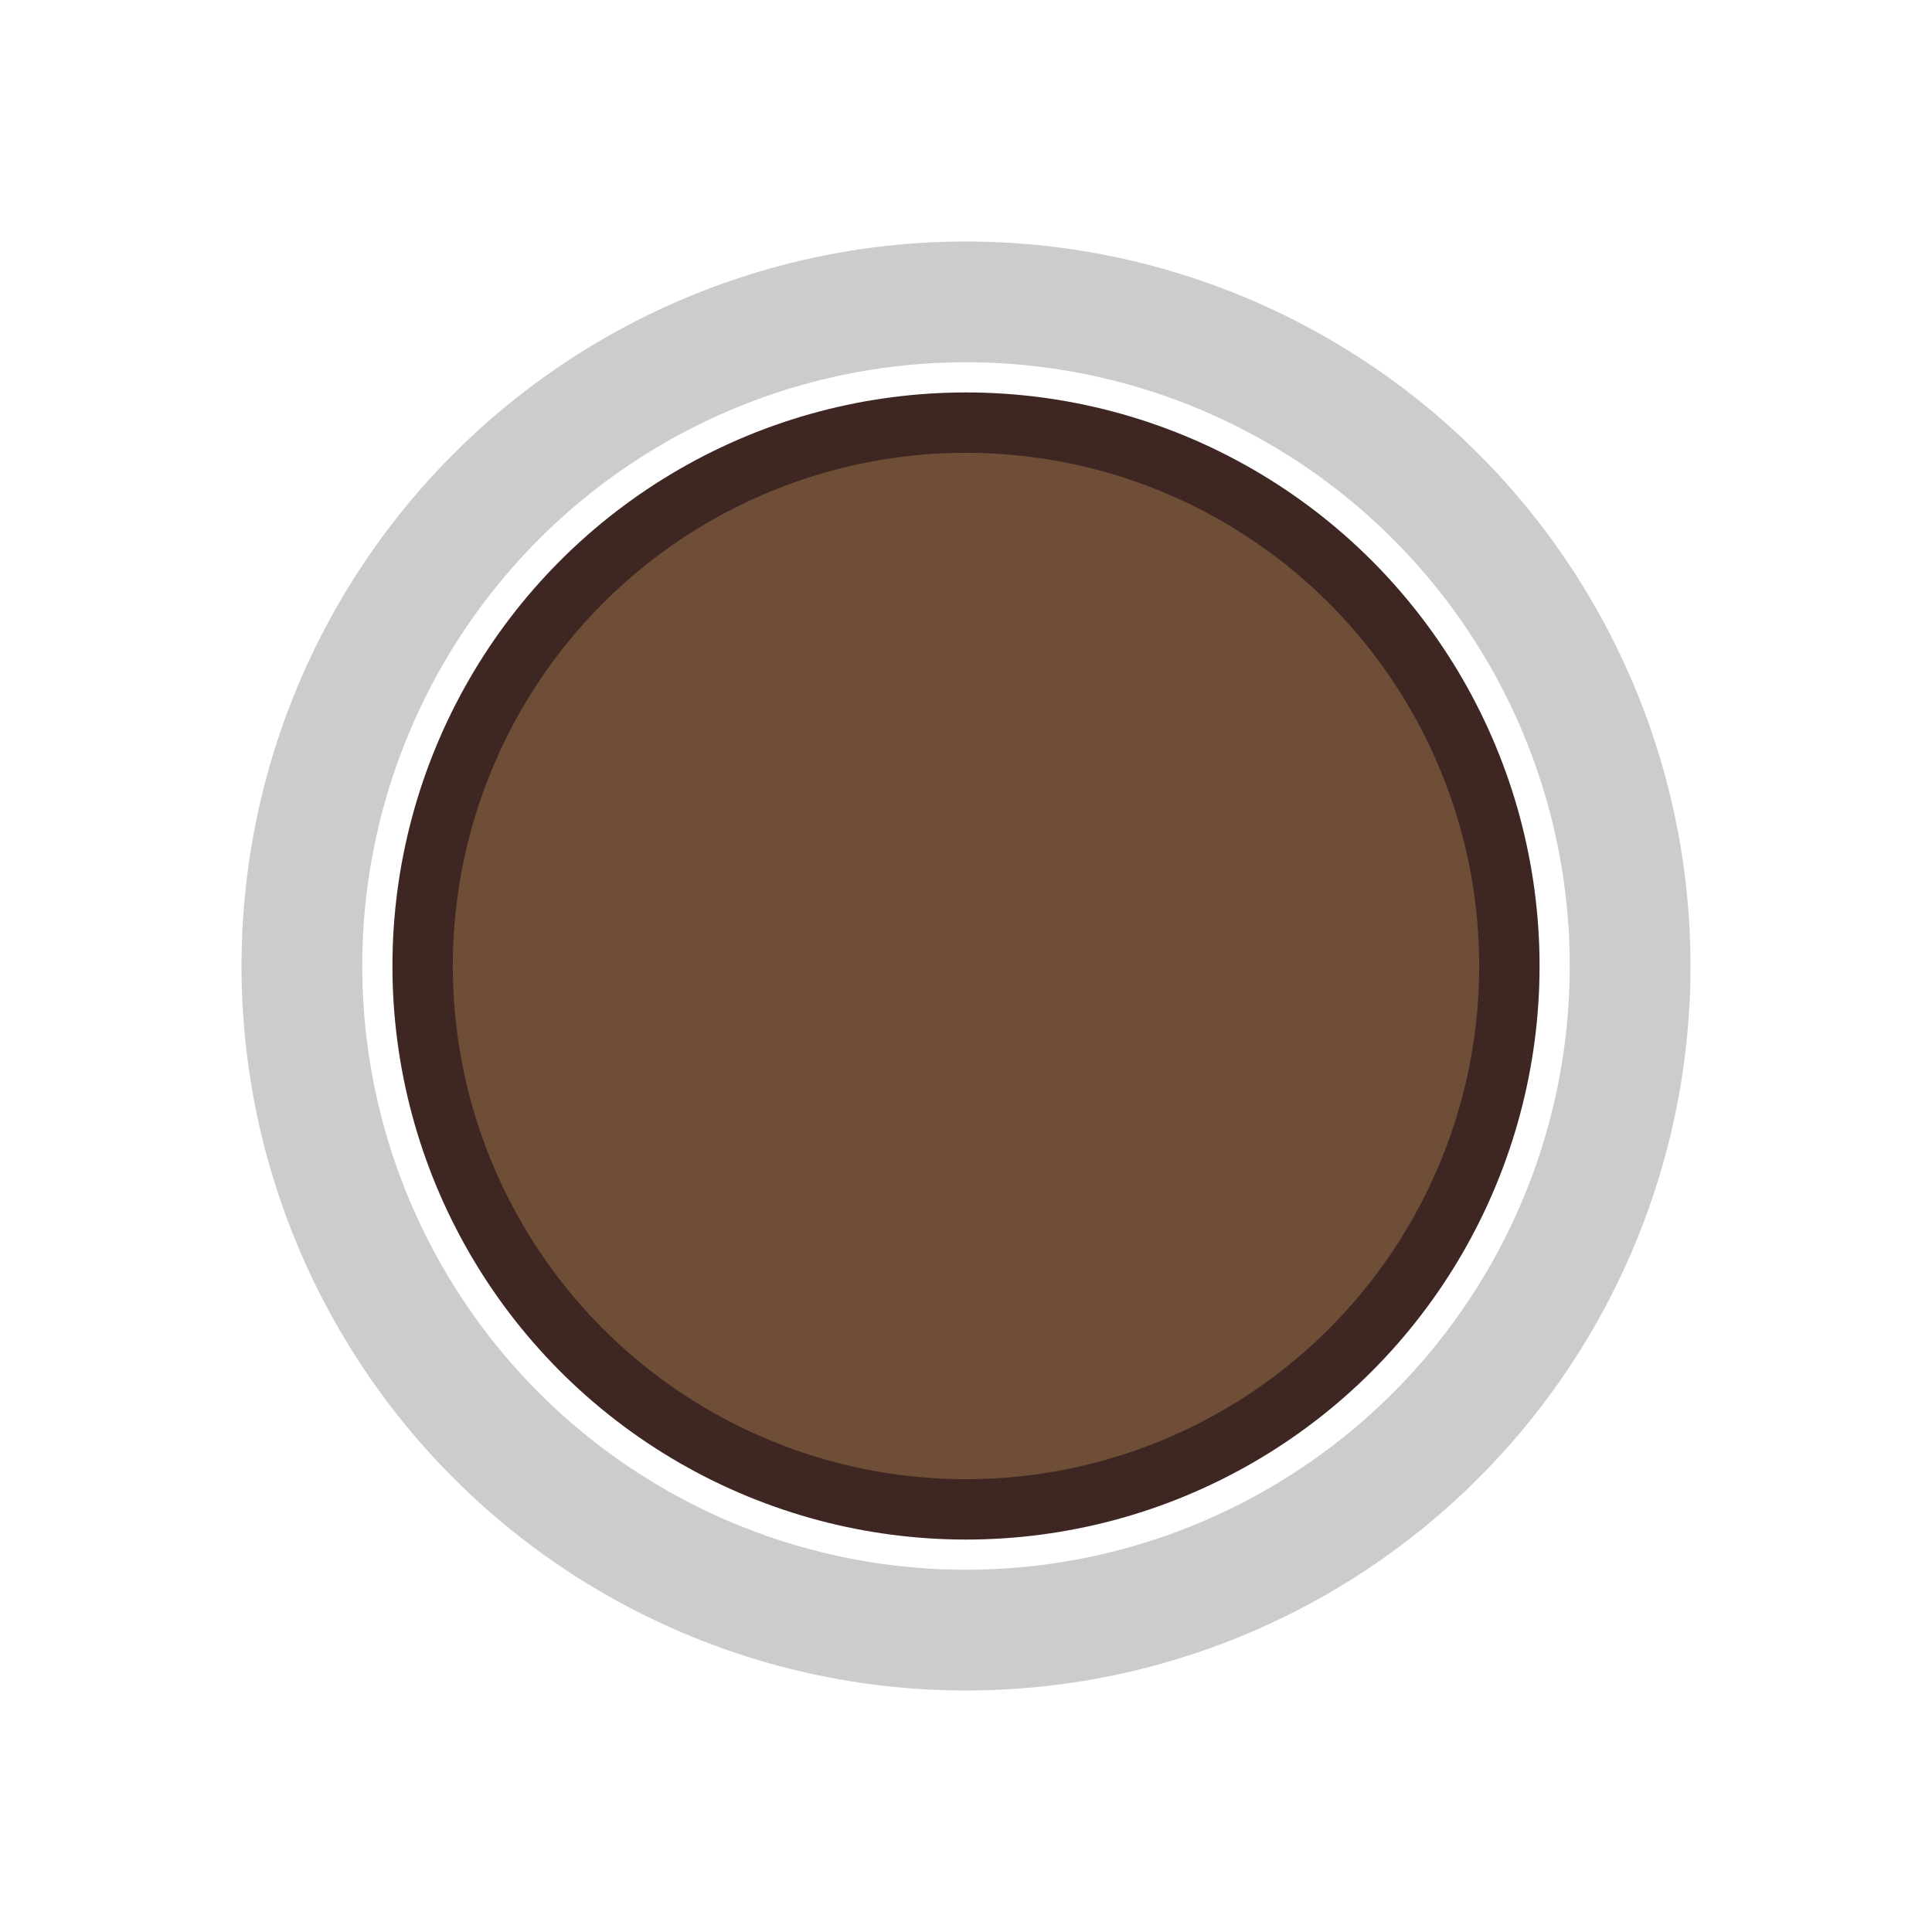
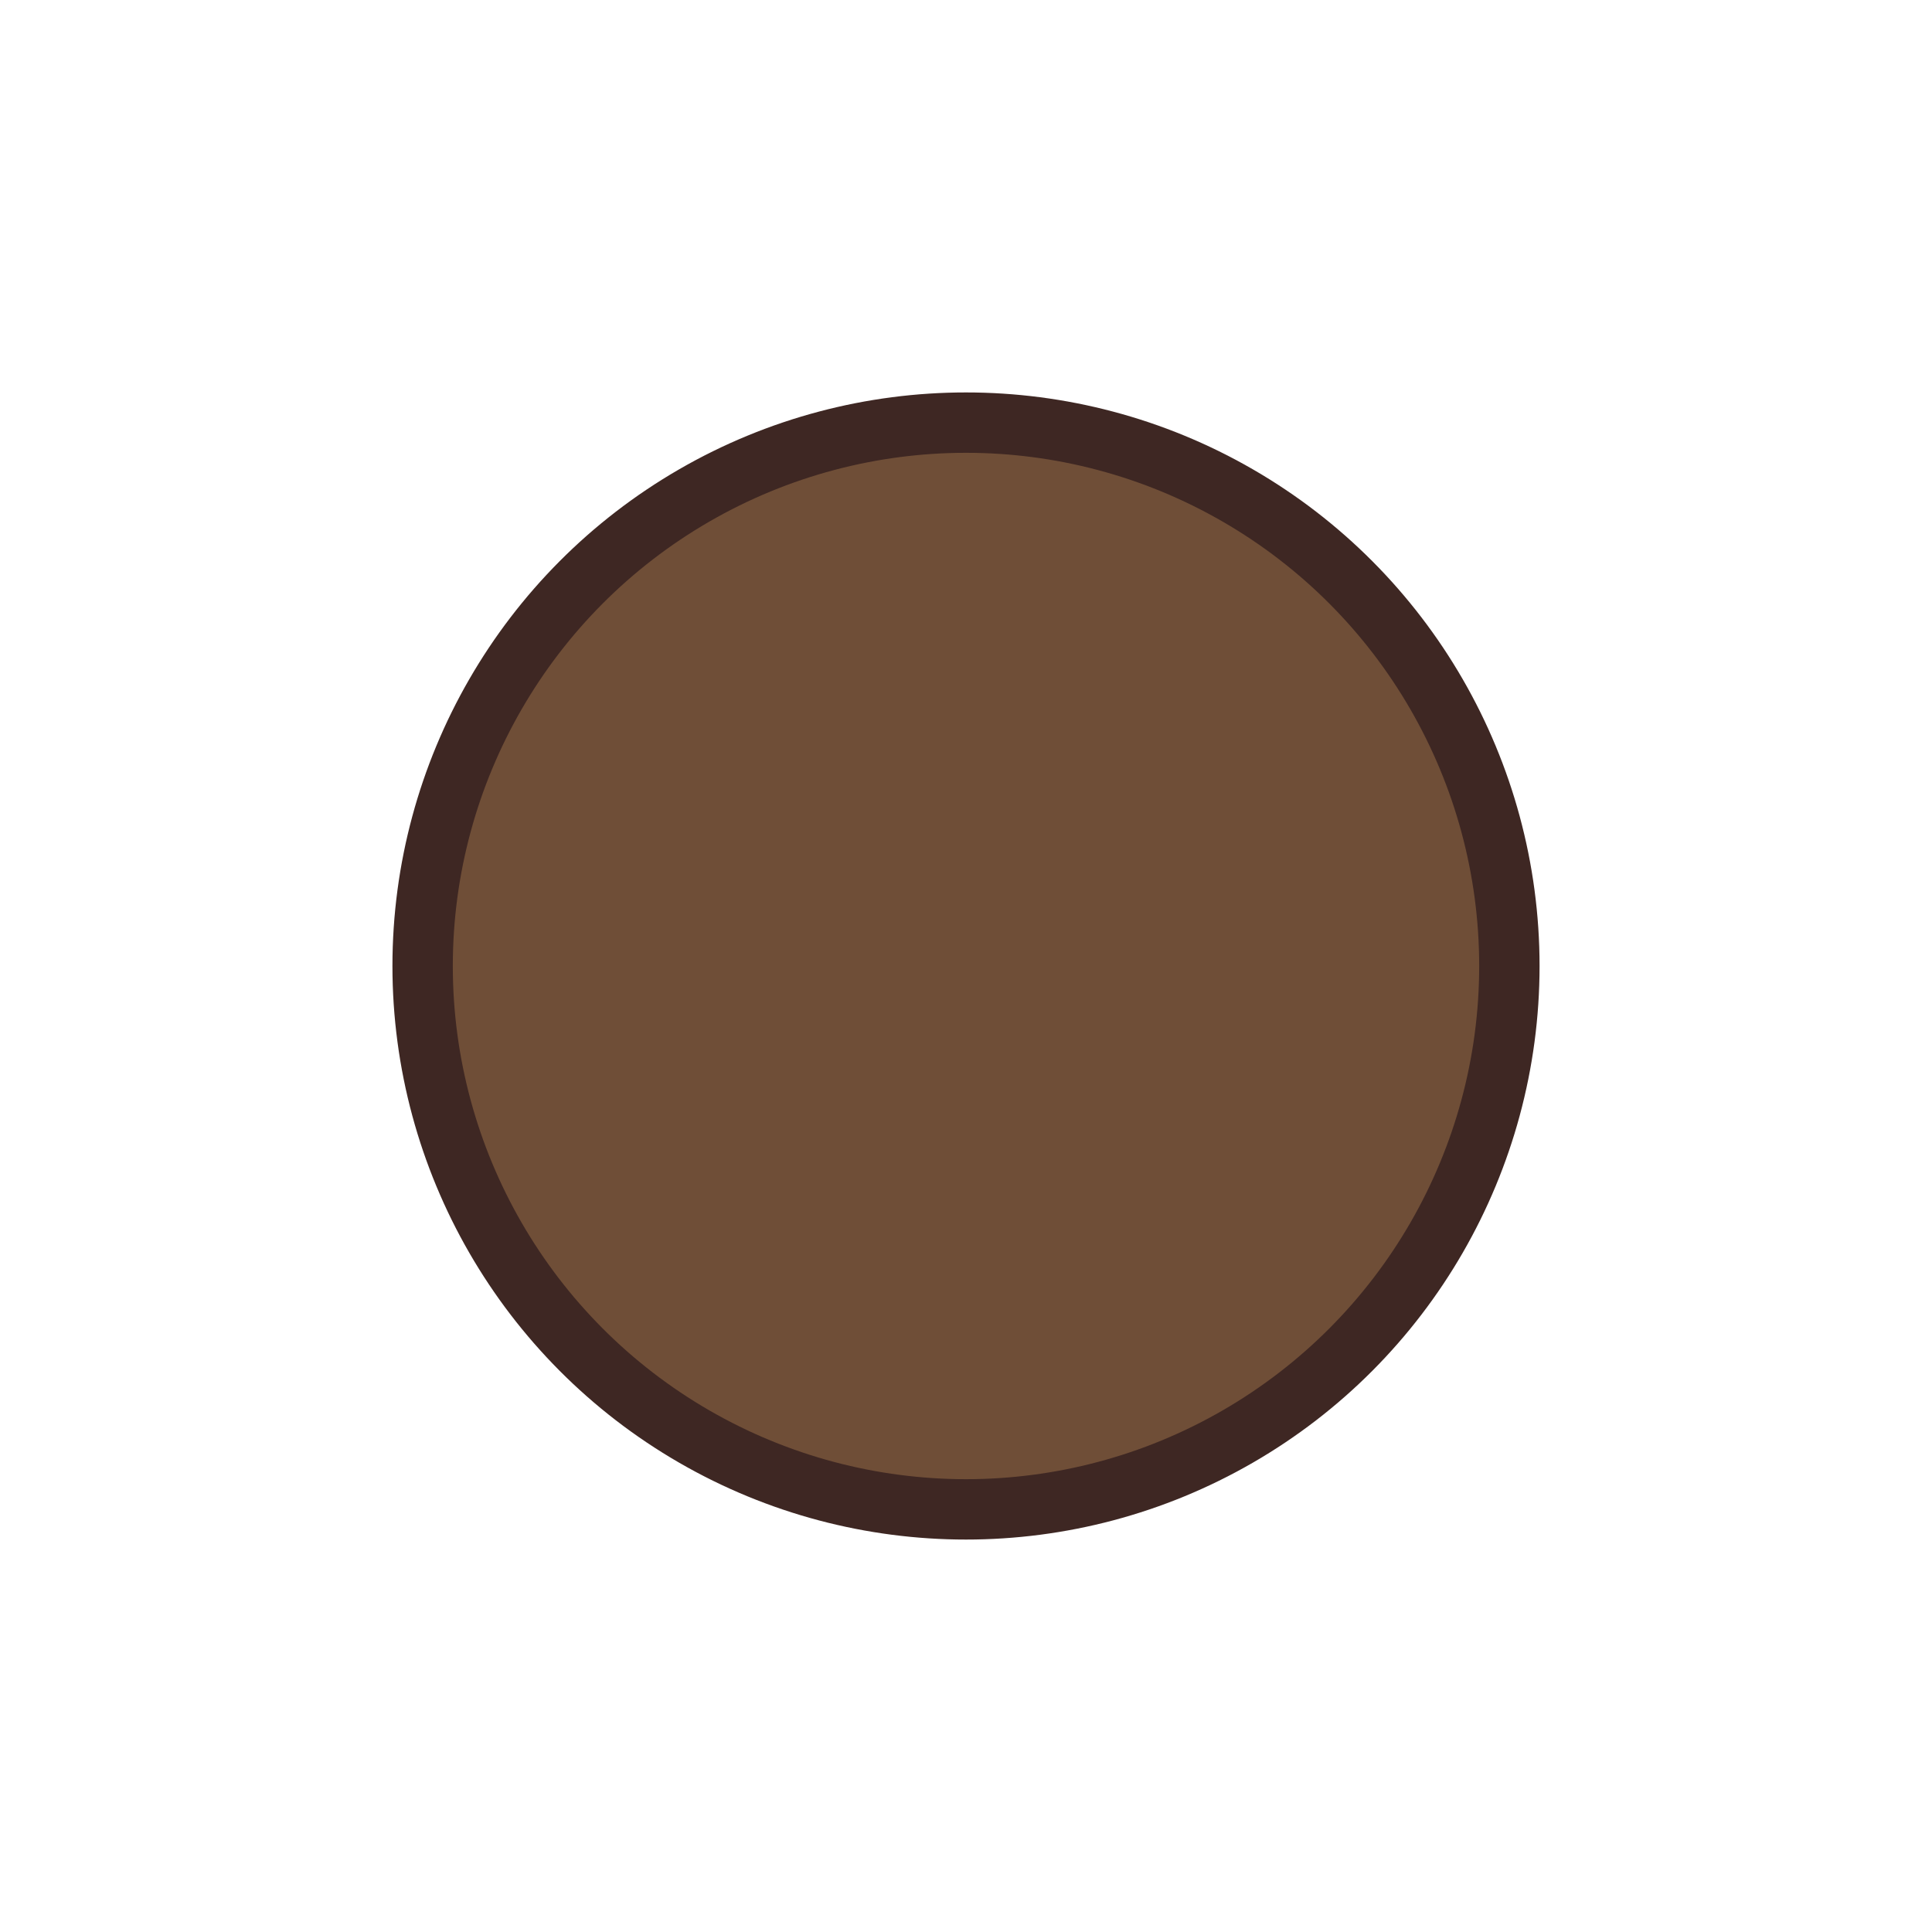
<svg xmlns="http://www.w3.org/2000/svg" width="64" height="64" viewBox="0 0 64 64">
  <circle cx="32" cy="32" r="18" fill="#6f4e37" stroke="#3e2723" stroke-width="2" />
-   <circle cx="32" cy="32" r="22" fill="none" stroke="#ccc" stroke-width="4" />
</svg>